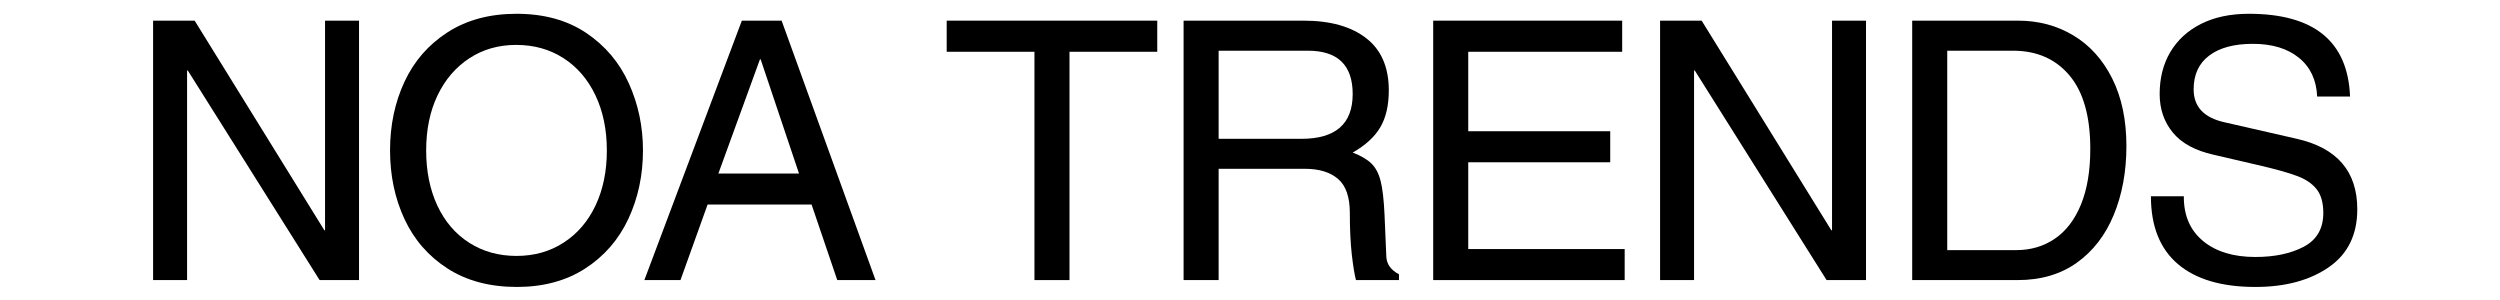
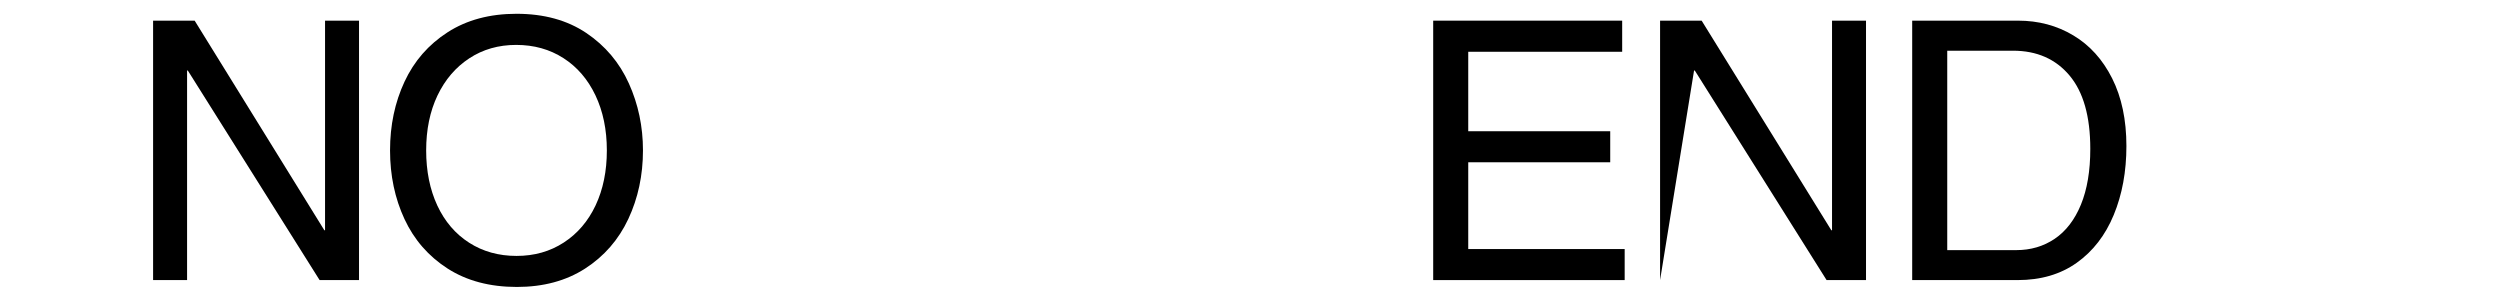
<svg xmlns="http://www.w3.org/2000/svg" width="584" zoomAndPan="magnify" viewBox="0 0 438 52.5" height="70" preserveAspectRatio="xMidYMid meet" version="1.2">
  <defs />
  <g id="bad997c2bf">
    <g style="fill:#000000;fill-opacity:1;">
      <g transform="translate(22.01, 49.071)">
        <path style="stroke:none" d="M 34.938 -8.734 L 34.938 -45.453 L 40.891 -45.453 L 40.891 0 L 33.984 0 L 10.891 -36.719 L 10.766 -36.719 L 10.766 0 L 4.812 0 L 4.812 -45.453 L 12.094 -45.453 L 34.812 -8.734 Z M 34.938 -8.734" />
      </g>
    </g>
    <g style="fill:#000000;fill-opacity:1;">
      <g transform="translate(65.867, 49.071)">
        <path style="stroke:none" d="M 24.688 1.203 C 19.957 1.203 15.914 0.129 12.562 -2.016 C 9.207 -4.172 6.688 -7.062 5 -10.688 C 3.312 -14.32 2.469 -18.332 2.469 -22.719 C 2.469 -27.113 3.312 -31.125 5 -34.75 C 6.688 -38.375 9.207 -41.266 12.562 -43.422 C 15.914 -45.578 19.938 -46.656 24.625 -46.656 C 29.438 -46.656 33.508 -45.535 36.844 -43.297 C 40.176 -41.055 42.664 -38.109 44.312 -34.453 C 45.957 -30.805 46.781 -26.895 46.781 -22.719 C 46.781 -18.375 45.926 -14.375 44.219 -10.719 C 42.508 -7.07 39.984 -4.172 36.641 -2.016 C 33.305 0.129 29.32 1.203 24.688 1.203 Z M 40.453 -22.719 C 40.453 -26.352 39.785 -29.57 38.453 -32.375 C 37.117 -35.176 35.25 -37.348 32.844 -38.891 C 30.445 -40.43 27.688 -41.203 24.562 -41.203 C 21.477 -41.203 18.742 -40.422 16.359 -38.859 C 13.973 -37.297 12.113 -35.125 10.781 -32.344 C 9.457 -29.562 8.797 -26.352 8.797 -22.719 C 8.797 -19.094 9.445 -15.875 10.75 -13.062 C 12.062 -10.258 13.922 -8.086 16.328 -6.547 C 18.734 -5.004 21.5 -4.234 24.625 -4.234 C 27.75 -4.234 30.508 -5.016 32.906 -6.578 C 35.312 -8.141 37.172 -10.312 38.484 -13.094 C 39.797 -15.883 40.453 -19.094 40.453 -22.719 Z M 40.453 -22.719" />
      </g>
    </g>
    <g style="fill:#000000;fill-opacity:1;">
      <g transform="translate(112.001, 49.071)">
-         <path style="stroke:none" d="M 34.688 0 L 30.188 -13.234 L 11.969 -13.234 L 7.219 0 L 0.891 0 L 17.969 -45.453 L 24.938 -45.453 L 41.391 0 Z M 27.984 -18.672 L 21.266 -38.672 L 21.141 -38.672 L 13.859 -18.672 Z M 27.984 -18.672" />
-       </g>
+         </g>
    </g>
    <g style="fill:#000000;fill-opacity:1;">
      <g transform="translate(152.377, 49.071)">
        <path style="stroke:none" d="" />
      </g>
    </g>
    <g style="fill:#000000;fill-opacity:1;">
      <g transform="translate(164.97, 49.071)">
-         <path style="stroke:none" d="M 22.406 -40 L 22.406 0 L 16.266 0 L 16.266 -40 L 0.891 -40 L 0.891 -45.453 L 37.781 -45.453 L 37.781 -40 Z M 22.406 -40" />
-       </g>
+         </g>
    </g>
    <g style="fill:#000000;fill-opacity:1;">
      <g transform="translate(201.802, 49.071)">
-         <path style="stroke:none" d="M 41.516 -33.234 C 41.516 -30.617 41.02 -28.469 40.031 -26.781 C 39.039 -25.094 37.426 -23.613 35.188 -22.344 C 36.625 -21.789 37.711 -21.156 38.453 -20.438 C 39.191 -19.727 39.727 -18.727 40.062 -17.438 C 40.406 -16.145 40.641 -14.172 40.766 -11.516 L 41.078 -4.172 C 41.117 -2.828 41.859 -1.773 43.297 -1.016 L 43.297 0 L 35.766 0 C 35.516 -0.926 35.27 -2.422 35.031 -4.484 C 34.801 -6.555 34.688 -8.984 34.688 -11.766 C 34.688 -14.555 34 -16.539 32.625 -17.719 C 31.258 -18.906 29.312 -19.5 26.781 -19.5 L 11.703 -19.5 L 11.703 0 L 5.562 0 L 5.562 -45.453 L 26.578 -45.453 C 31.266 -45.453 34.926 -44.426 37.562 -42.375 C 40.195 -40.332 41.516 -37.285 41.516 -33.234 Z M 35.188 -32.594 C 35.188 -37.656 32.57 -40.188 27.344 -40.188 L 11.703 -40.188 L 11.703 -24.75 L 26.203 -24.75 C 32.191 -24.75 35.188 -27.363 35.188 -32.594 Z M 35.188 -32.594" />
-       </g>
+         </g>
    </g>
    <g style="fill:#000000;fill-opacity:1;">
      <g transform="translate(245.658, 49.071)">
        <path style="stroke:none" d="M 11.578 -40 L 11.578 -26.078 L 36.453 -26.078 L 36.453 -20.641 L 11.578 -20.641 L 11.578 -5.438 L 38.984 -5.438 L 38.984 0 L 5.438 0 L 5.438 -45.453 L 38.547 -45.453 L 38.547 -40 Z M 11.578 -40" />
      </g>
    </g>
    <g style="fill:#000000;fill-opacity:1;">
      <g transform="translate(286.034, 49.071)">
-         <path style="stroke:none" d="M 34.938 -8.734 L 34.938 -45.453 L 40.891 -45.453 L 40.891 0 L 33.984 0 L 10.891 -36.719 L 10.766 -36.719 L 10.766 0 L 4.812 0 L 4.812 -45.453 L 12.094 -45.453 L 34.812 -8.734 Z M 34.938 -8.734" />
+         <path style="stroke:none" d="M 34.938 -8.734 L 34.938 -45.453 L 40.891 -45.453 L 40.891 0 L 33.984 0 L 10.891 -36.719 L 10.766 -36.719 L 4.812 0 L 4.812 -45.453 L 12.094 -45.453 L 34.812 -8.734 Z M 34.938 -8.734" />
      </g>
    </g>
    <g style="fill:#000000;fill-opacity:1;">
      <g transform="translate(329.891, 49.071)">
        <path style="stroke:none" d="M 42.656 -23.484 C 42.656 -19.016 41.914 -14.992 40.438 -11.422 C 38.969 -7.859 36.805 -5.062 33.953 -3.031 C 31.109 -1.008 27.66 0 23.609 0 L 5.125 0 L 5.125 -45.453 L 23.672 -45.453 C 27.254 -45.453 30.477 -44.594 33.344 -42.875 C 36.219 -41.164 38.488 -38.656 40.156 -35.344 C 41.82 -32.031 42.656 -28.078 42.656 -23.484 Z M 23.359 -5.25 C 25.891 -5.25 28.133 -5.91 30.094 -7.234 C 32.062 -8.566 33.594 -10.562 34.688 -13.219 C 35.781 -15.883 36.328 -19.141 36.328 -22.984 C 36.328 -28.672 35.113 -32.957 32.688 -35.844 C 30.258 -38.738 26.957 -40.188 22.781 -40.188 L 11.266 -40.188 L 11.266 -5.25 Z M 23.359 -5.25" />
      </g>
    </g>
    <g style="fill:#000000;fill-opacity:1;">
      <g transform="translate(373.747, 49.071)">
-         <path style="stroke:none" d="M 37.984 -32.156 L 32.219 -32.156 C 32.094 -35.062 31.023 -37.328 29.016 -38.953 C 27.016 -40.578 24.328 -41.391 20.953 -41.391 C 17.66 -41.391 15.109 -40.703 13.297 -39.328 C 11.484 -37.961 10.578 -35.992 10.578 -33.422 C 10.578 -30.379 12.367 -28.457 15.953 -27.656 L 28.672 -24.75 C 35.723 -23.145 39.25 -19.031 39.25 -12.406 C 39.25 -7.938 37.582 -4.551 34.25 -2.25 C 30.914 0.051 26.629 1.203 21.391 1.203 C 15.484 1.203 10.957 -0.133 7.812 -2.812 C 4.664 -5.5 3.094 -9.457 3.094 -14.688 L 8.859 -14.688 L 8.859 -14.562 C 8.859 -11.27 9.988 -8.691 12.25 -6.828 C 14.508 -4.973 17.555 -4.047 21.391 -4.047 C 24.766 -4.047 27.594 -4.645 29.875 -5.844 C 32.156 -7.051 33.297 -9.023 33.297 -11.766 C 33.297 -13.547 32.906 -14.93 32.125 -15.922 C 31.344 -16.91 30.191 -17.688 28.672 -18.25 C 27.148 -18.82 24.828 -19.469 21.703 -20.188 L 14.047 -21.969 C 10.836 -22.688 8.461 -23.984 6.922 -25.859 C 5.391 -27.734 4.625 -29.977 4.625 -32.594 C 4.625 -35.383 5.242 -37.832 6.484 -39.938 C 7.734 -42.051 9.523 -43.695 11.859 -44.875 C 14.203 -46.062 17 -46.656 20.25 -46.656 C 31.688 -46.656 37.598 -41.82 37.984 -32.156 Z M 37.984 -32.156" />
-       </g>
+         </g>
    </g>
  </g>
</svg>